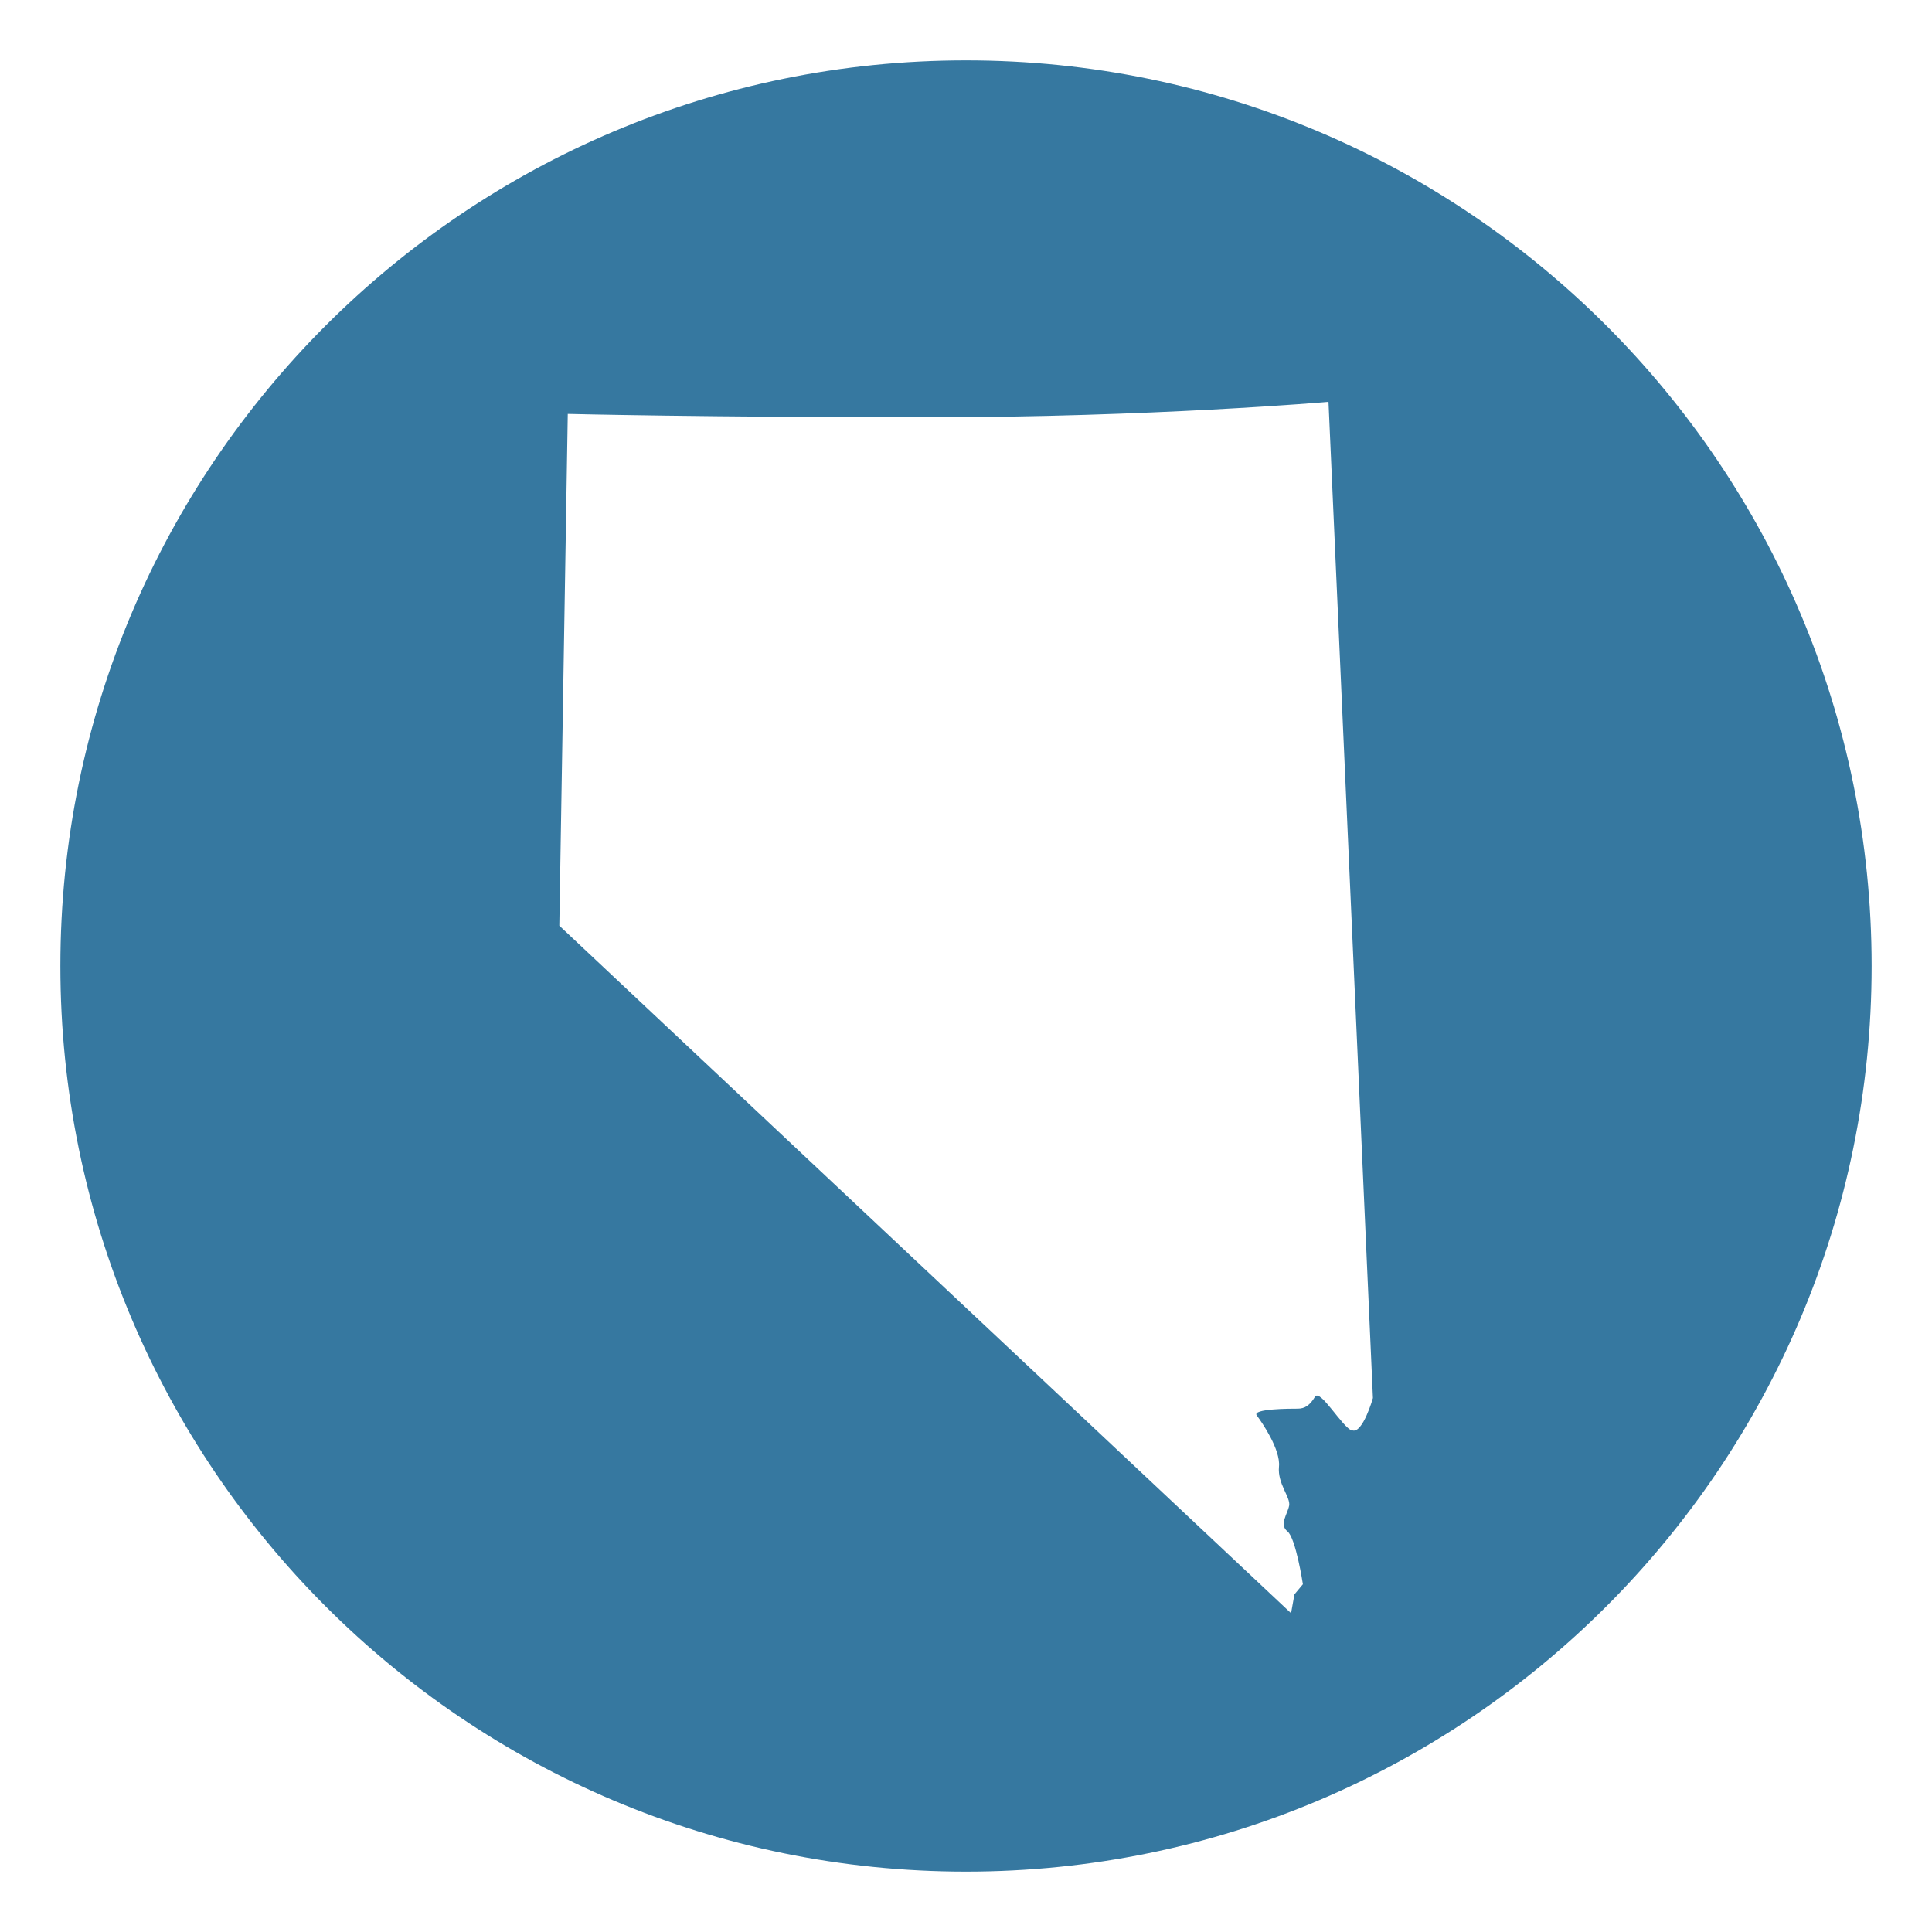
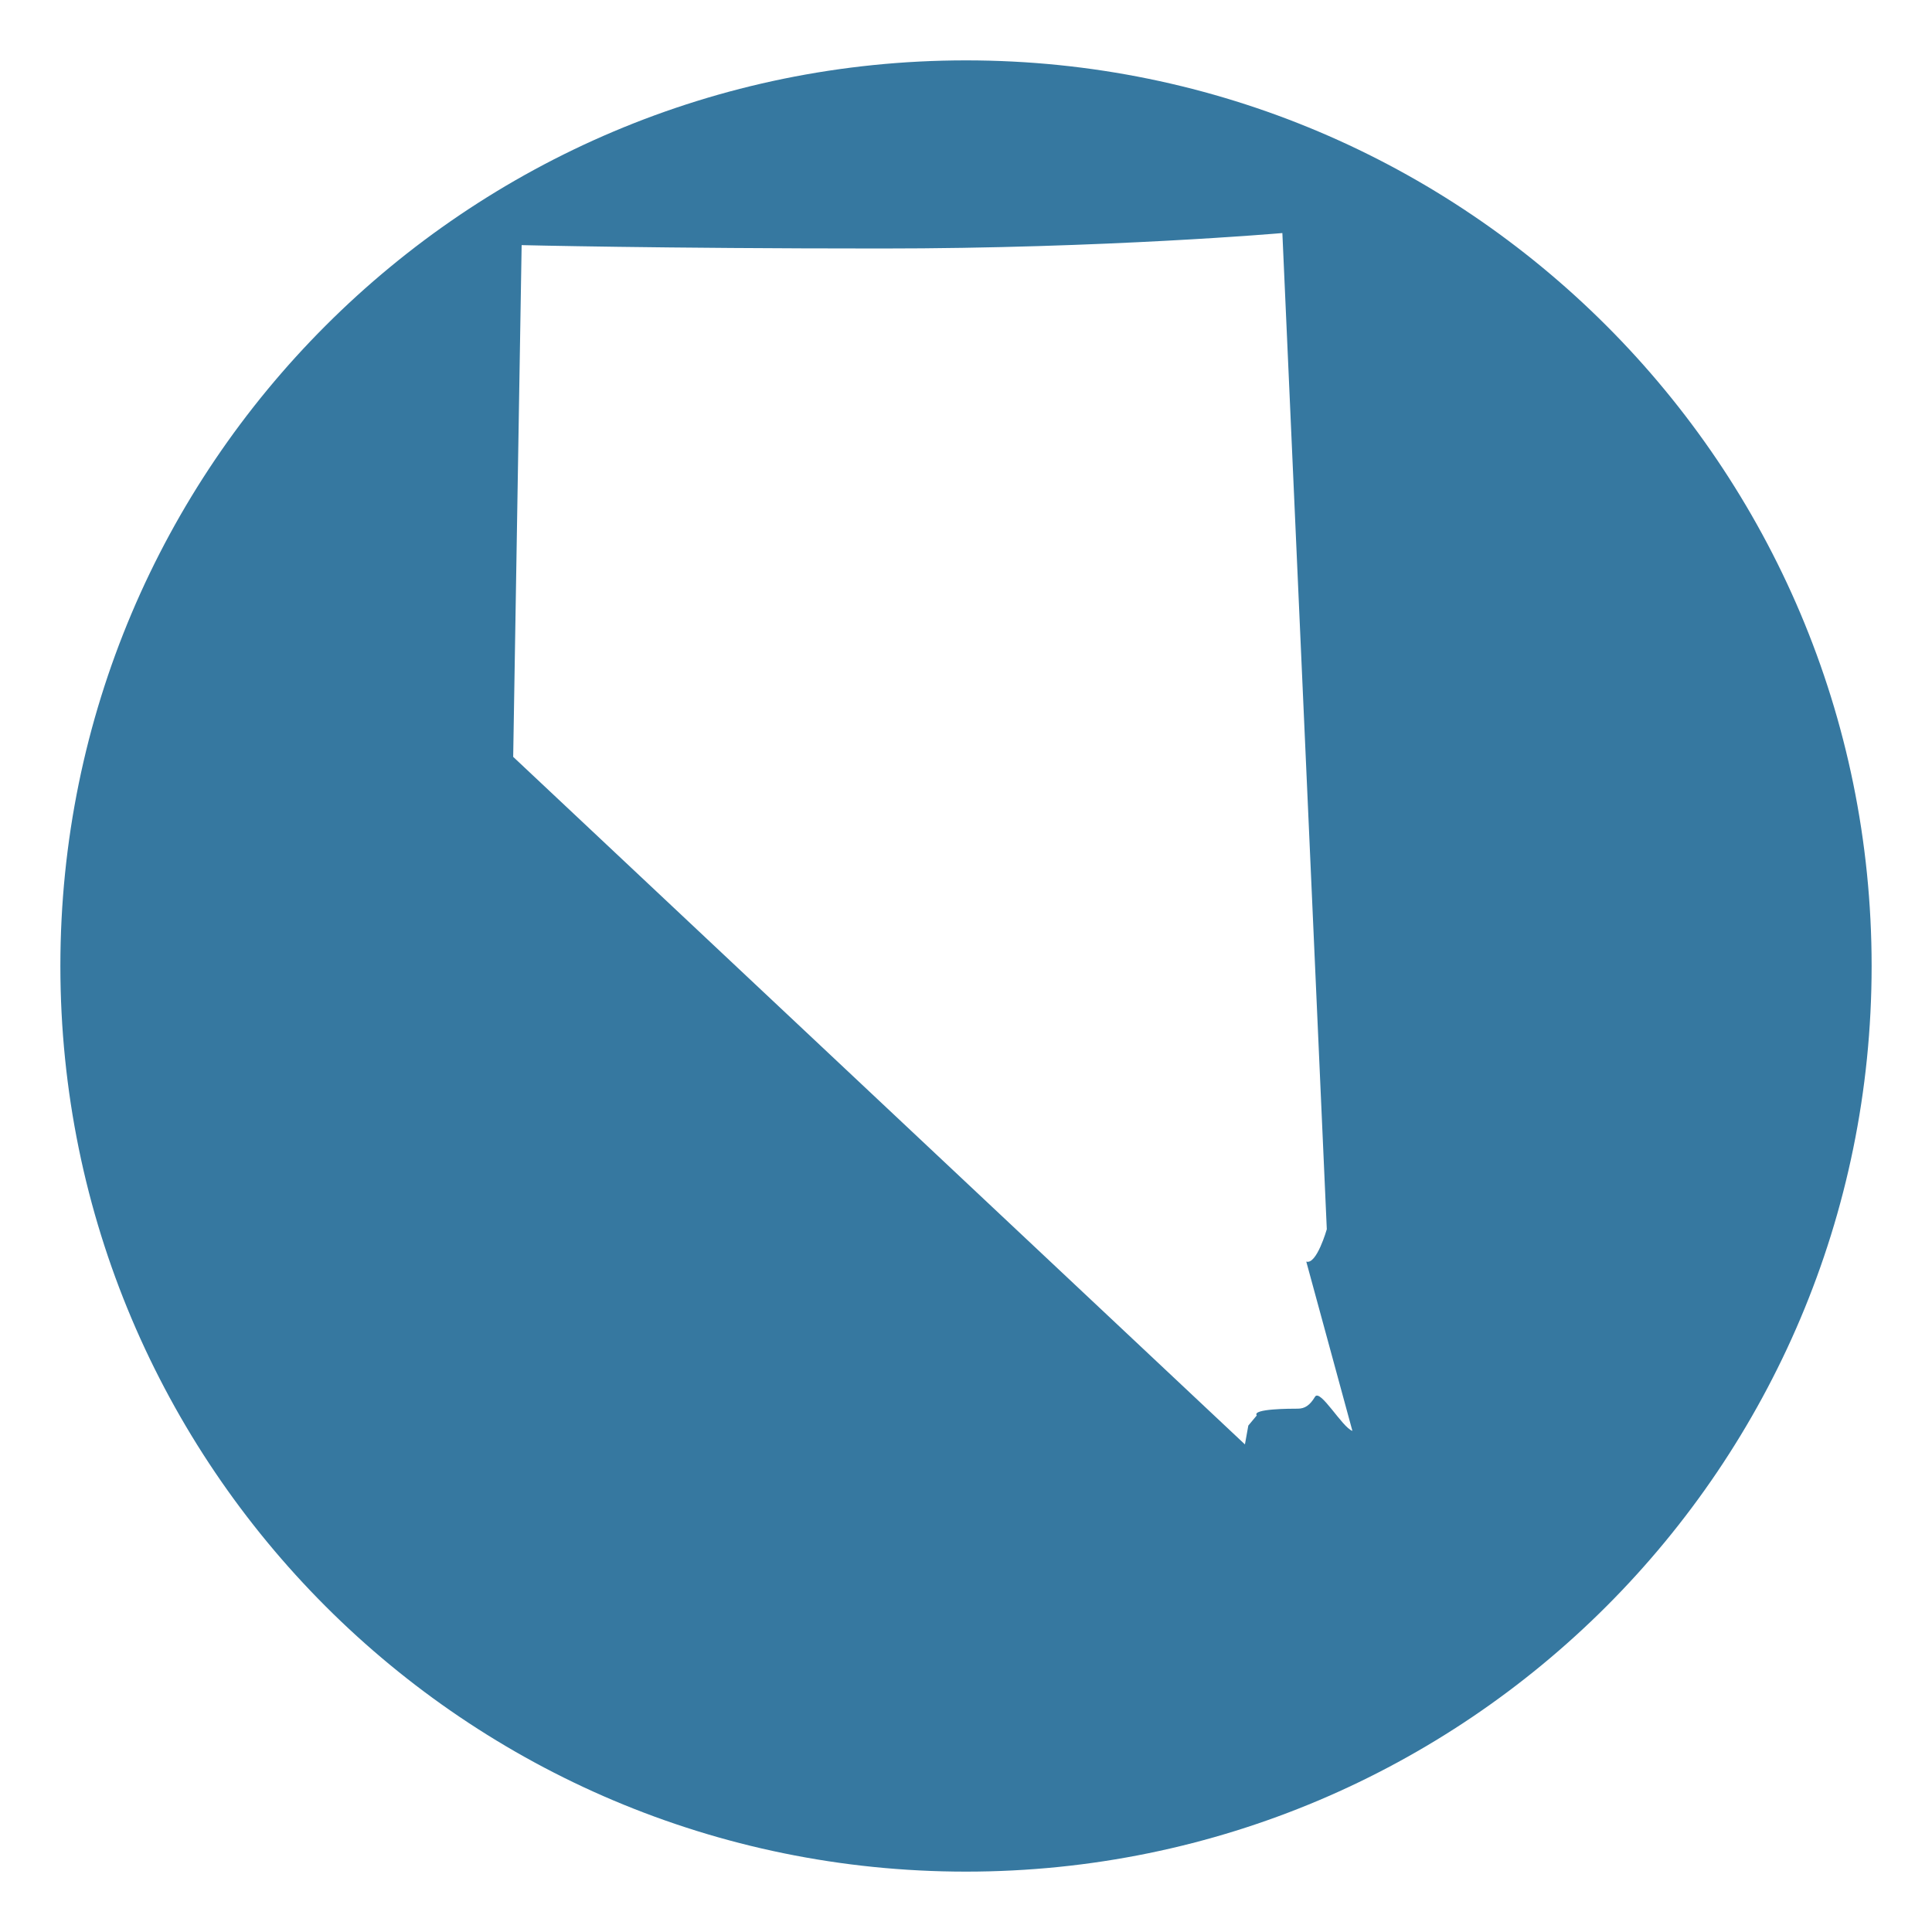
<svg xmlns="http://www.w3.org/2000/svg" id="Layer_1" data-name="Layer 1" viewBox="0 0 80 80">
  <defs>
    <style> .cls-1 { fill: #3678a0; } </style>
  </defs>
-   <path class="cls-1" d="M40,2.5C19.29,2.5,2.5,19.29,2.5,40s16.79,37.5,37.5,37.5,37.5-16.79,37.5-37.5S60.71,2.5,40,2.5ZM56,59.25c-.42-.14-1.34-1.77-1.55-1.41-.21.35-.42.49-.71.49s-1.91,0-1.7.28c.21.28.99,1.41.92,2.12-.07.71.49,1.27.42,1.62-.07.35-.42.78-.07,1.06.35.28.64,2.19.64,2.19l-.35.42-.14.78-30.3-28.47.35-21.19s5.65.14,14.9.14,16.6-.64,16.6-.64l1.84,41.25s-.42,1.48-.85,1.34Z" />
+   <path class="cls-1" d="M40,2.5C19.29,2.5,2.5,19.29,2.5,40s16.79,37.5,37.5,37.5,37.5-16.79,37.5-37.5S60.71,2.5,40,2.5ZM56,59.25c-.42-.14-1.34-1.77-1.55-1.41-.21.35-.42.49-.71.49s-1.91,0-1.7.28l-.35.42-.14.78-30.3-28.47.35-21.19s5.65.14,14.9.14,16.6-.64,16.6-.64l1.84,41.25s-.42,1.48-.85,1.34Z" />
</svg>